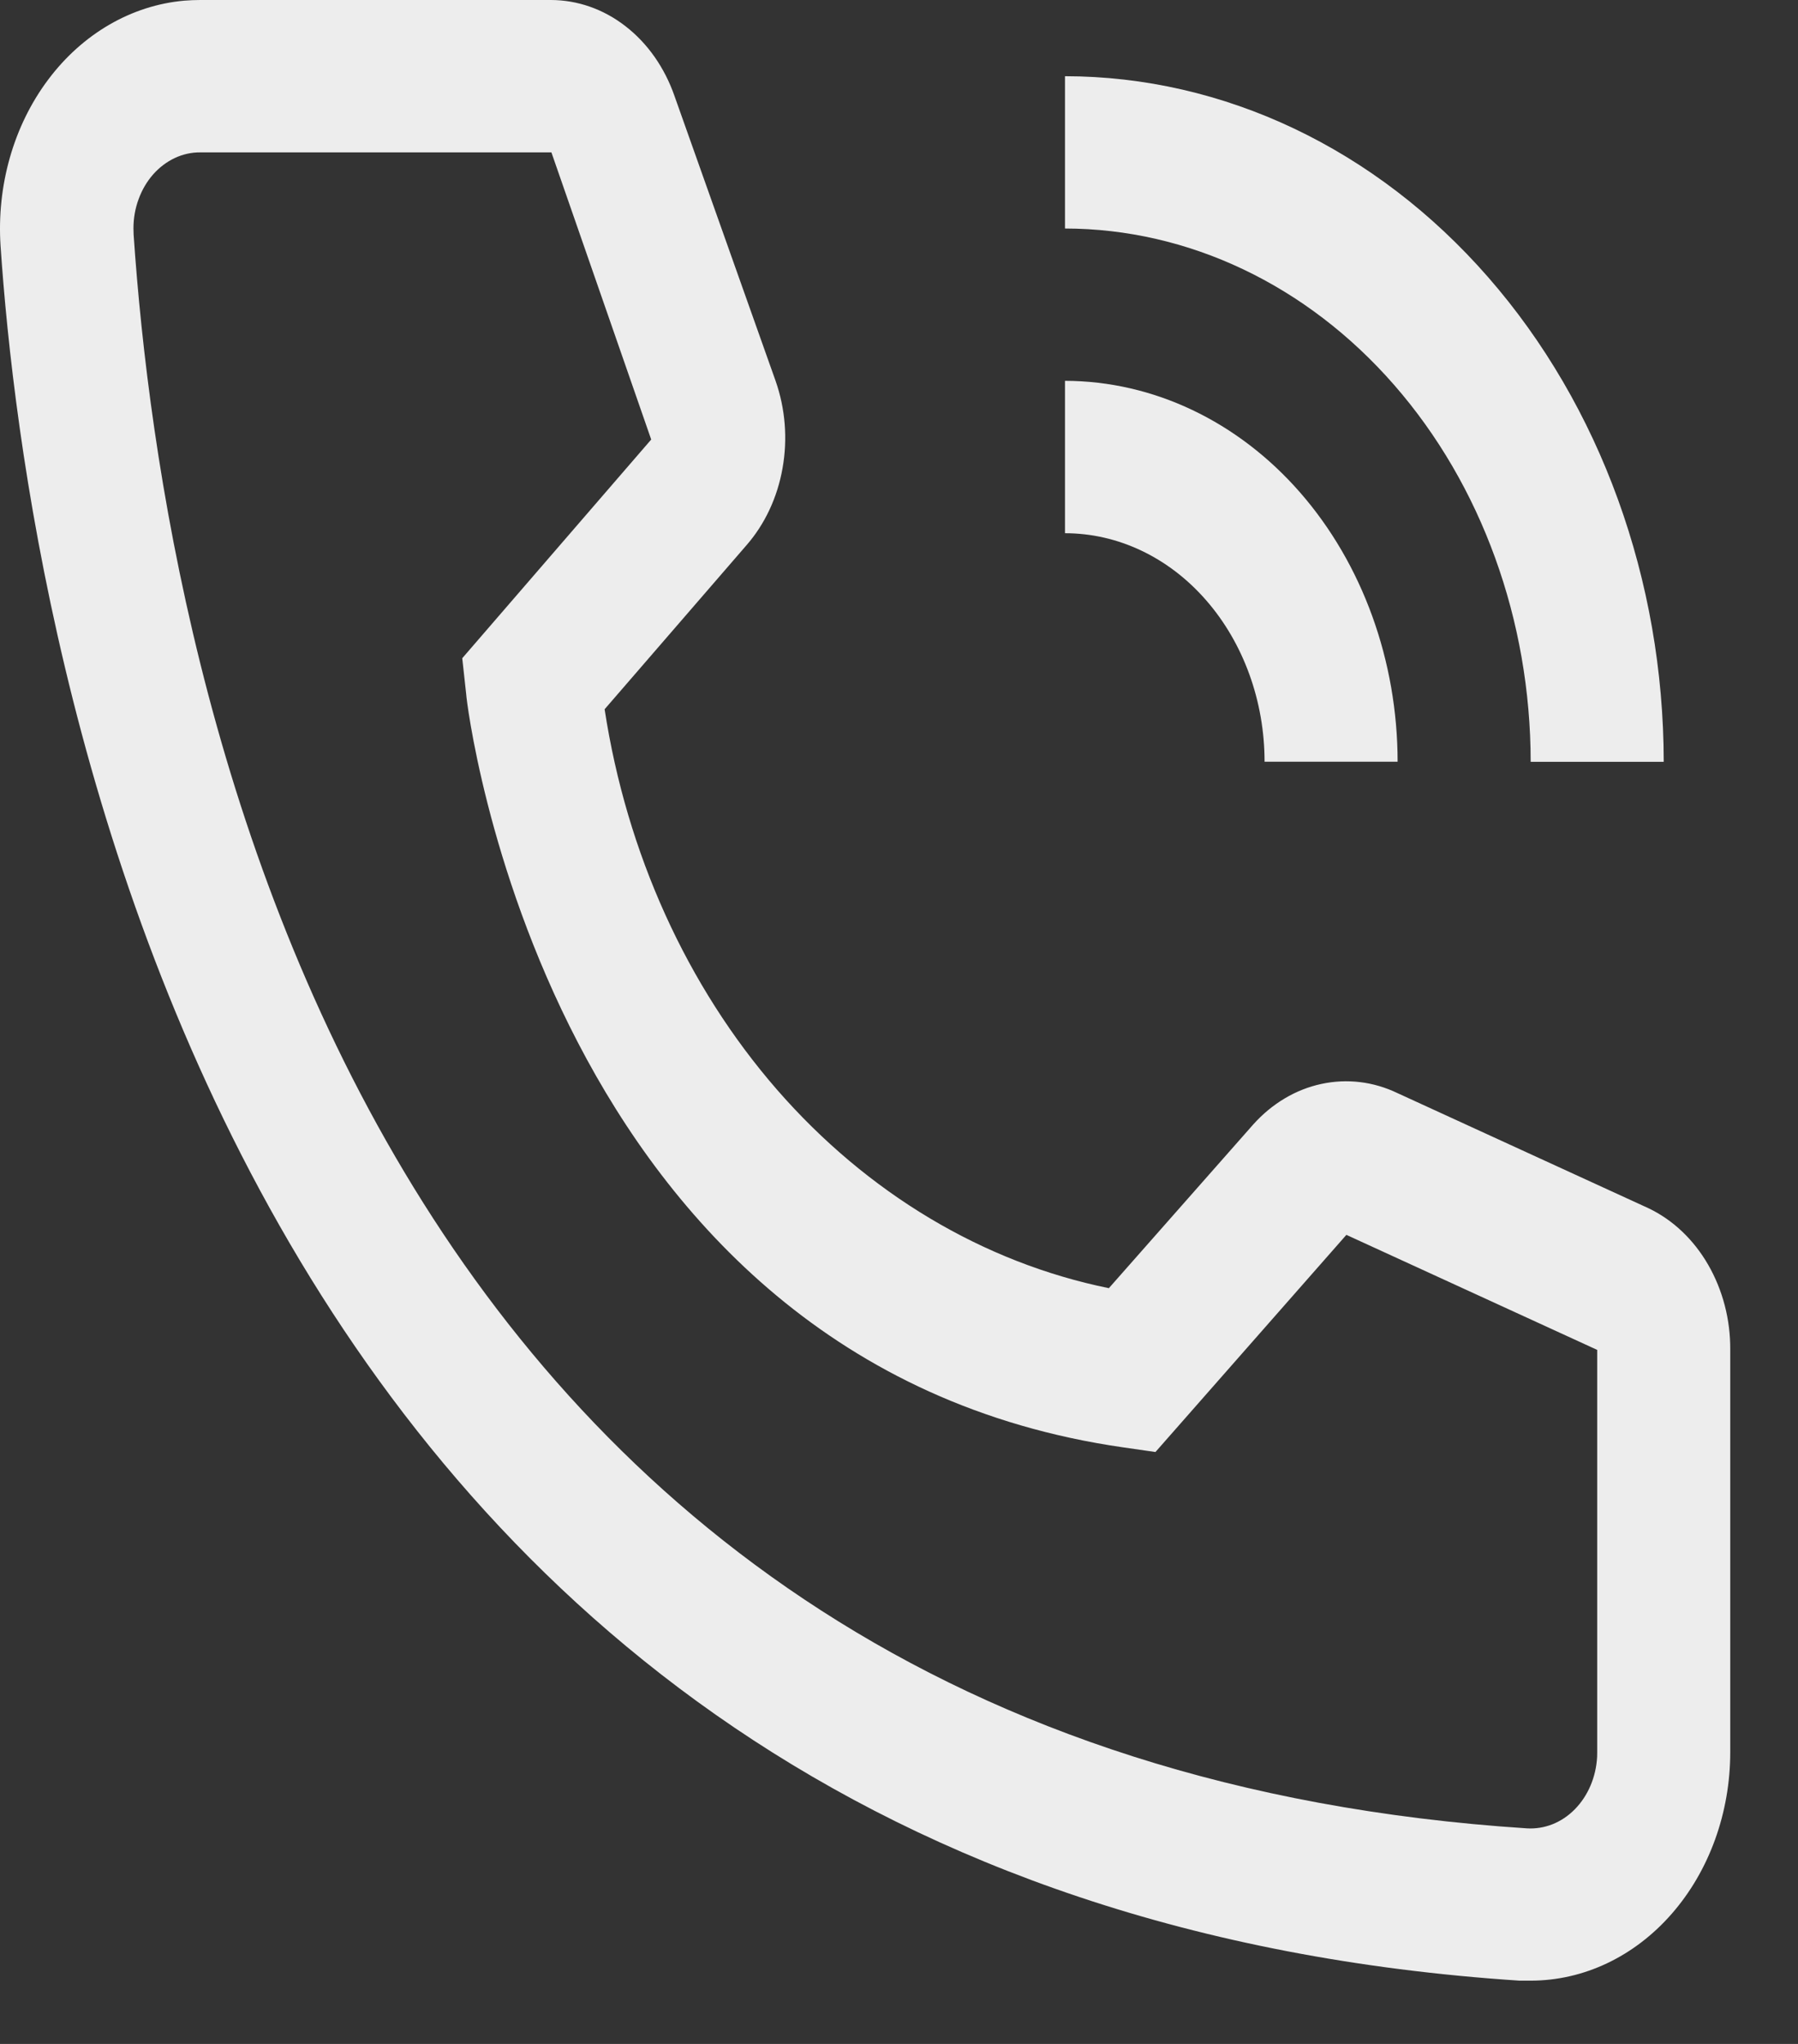
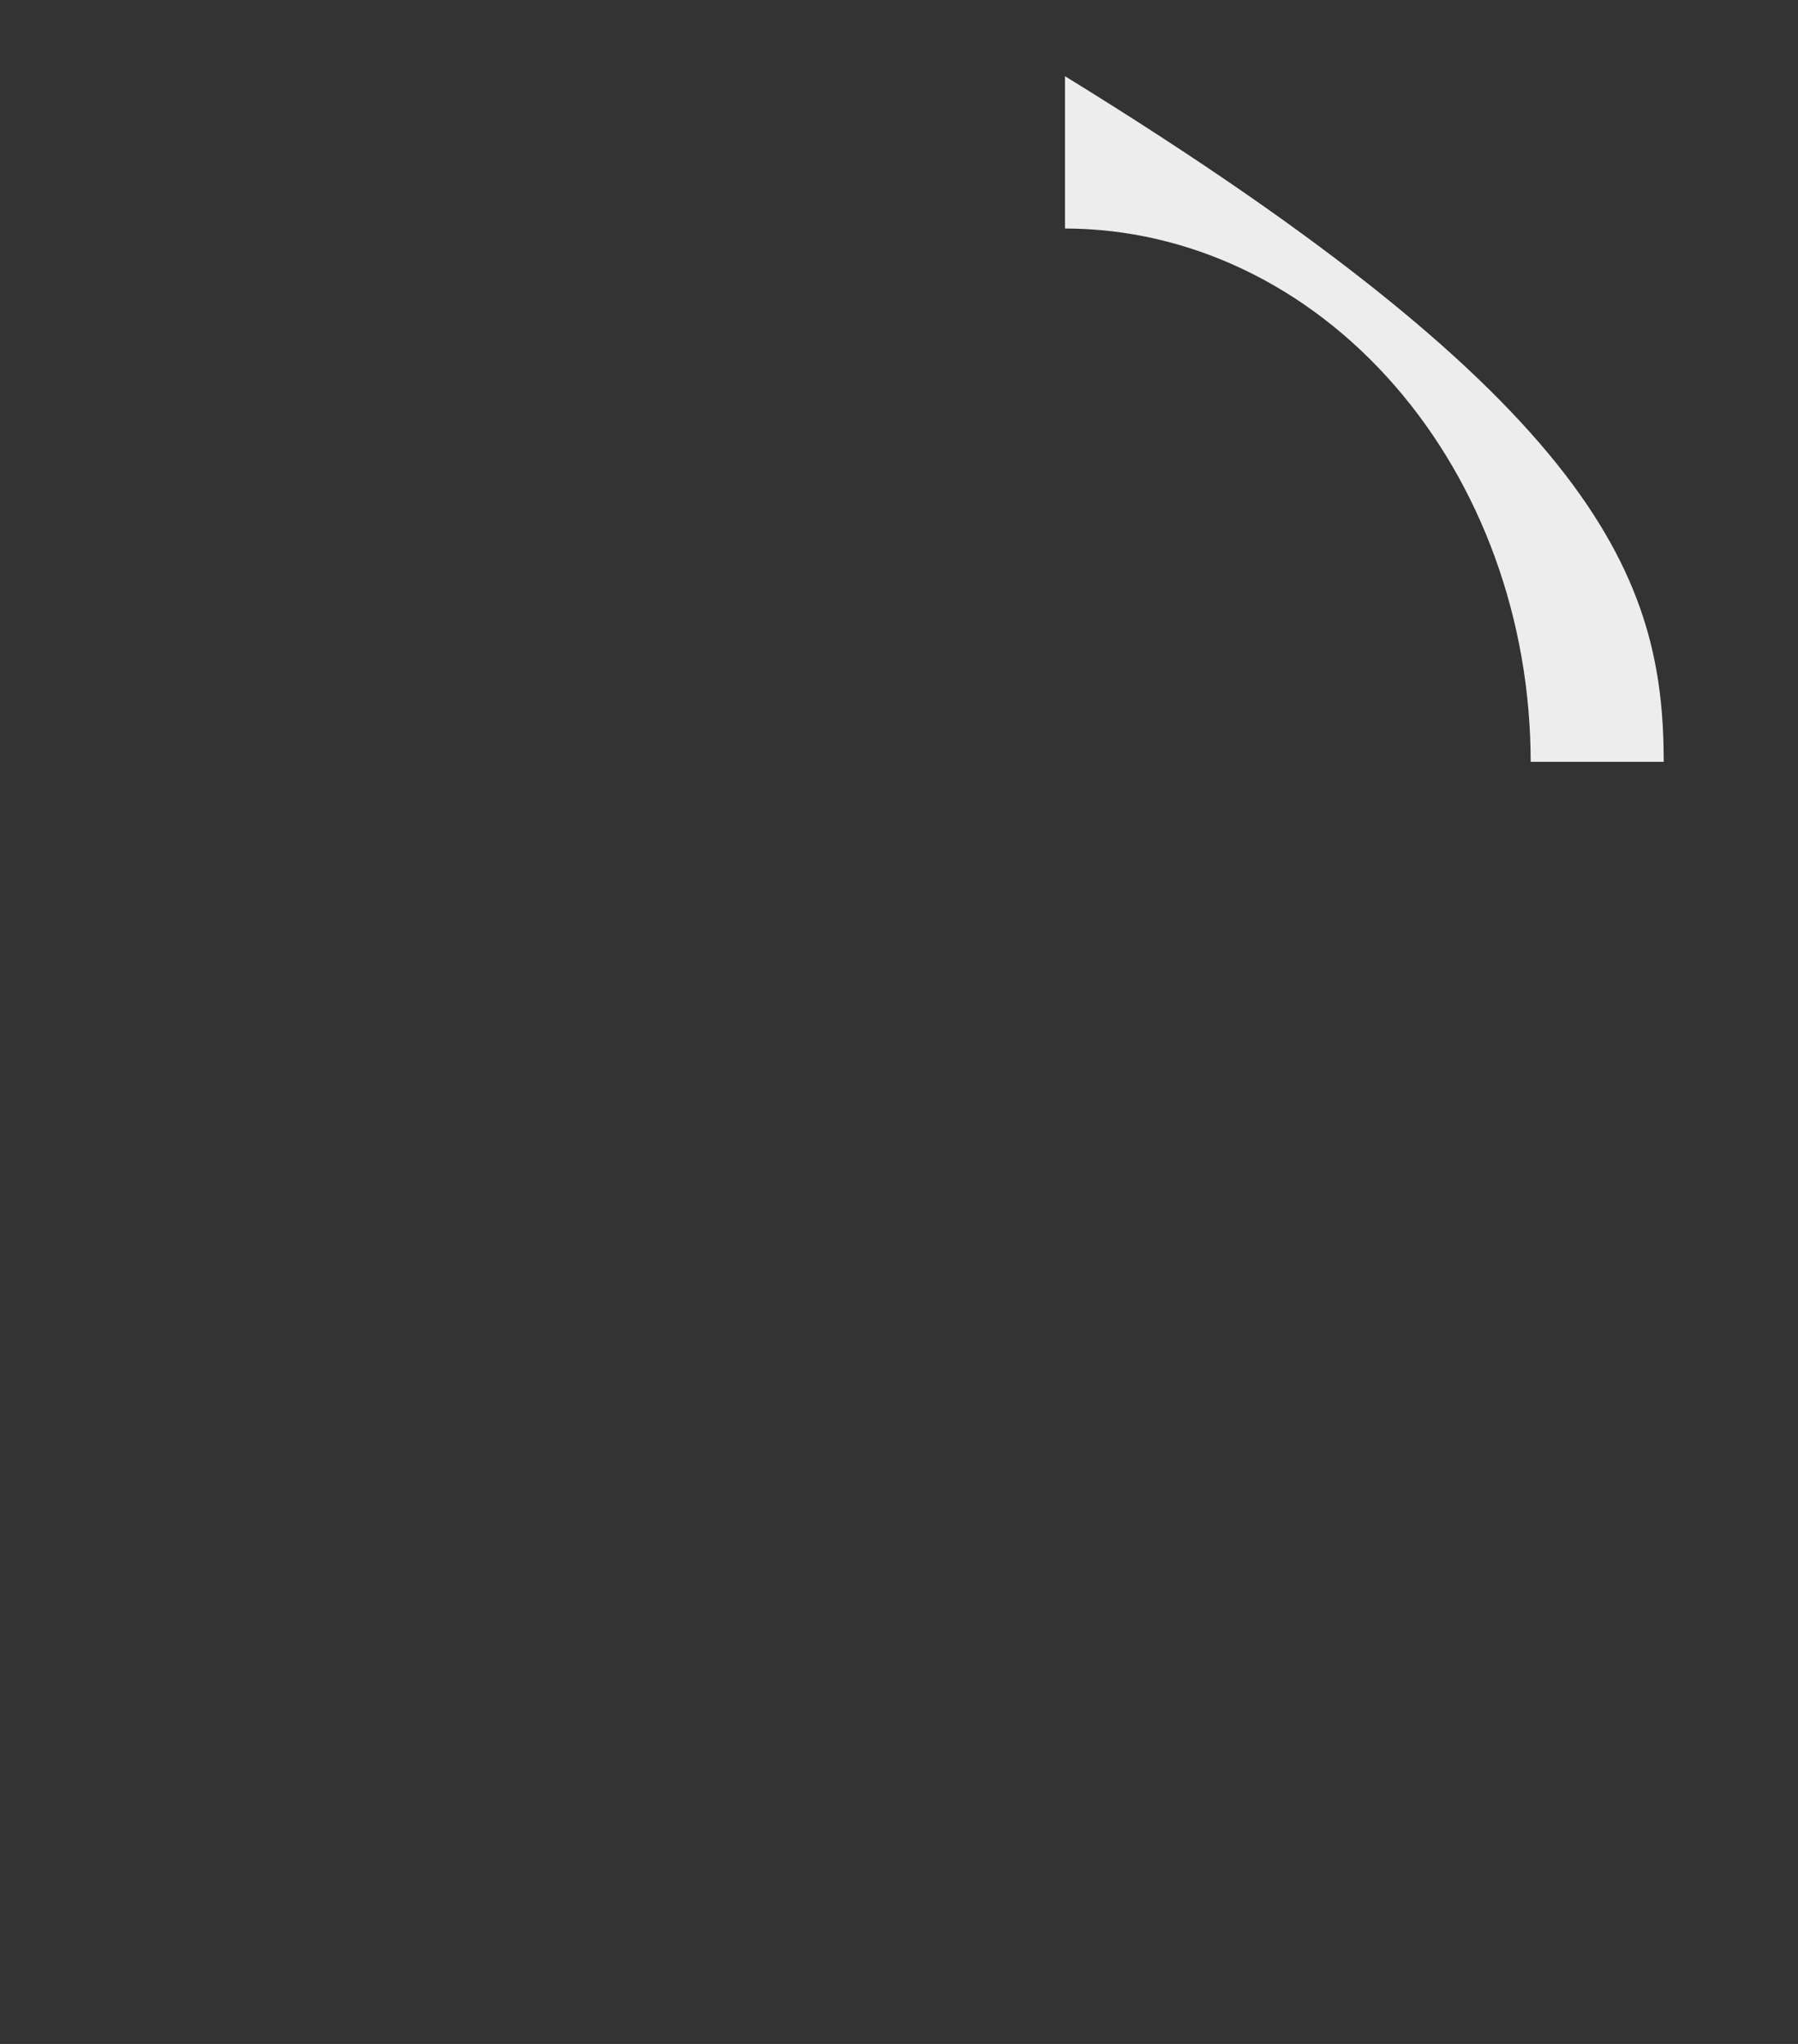
<svg xmlns="http://www.w3.org/2000/svg" width="22" height="25" viewBox="0 0 22 25" fill="none">
  <rect x="0" y="0" width="22" height="25" fill="#333333" stroke="none" />
-   <path d="M17.101 9.317H15.473C15.473 8.576 15.215 7.865 14.757 7.341C14.3 6.817 13.679 6.522 13.031 6.522V4.658C14.11 4.66 15.145 5.151 15.908 6.024C16.671 6.898 17.1 8.082 17.101 9.317Z" fill="white" fill-opacity="0.91" />
-   <path d="M20.357 9.318H18.729C18.728 7.588 18.127 5.931 17.058 4.708C15.99 3.485 14.542 2.797 13.031 2.795V0.932C14.974 0.934 16.836 1.818 18.209 3.391C19.583 4.963 20.355 7.094 20.357 9.318Z" fill="white" fill-opacity="0.91" />
-   <path d="M18.729 24.226H18.591C2.596 23.173 0.325 7.724 0.007 3.01C-0.042 2.271 0.166 1.539 0.588 0.976C1.009 0.413 1.609 0.065 2.255 0.008C2.319 0.003 2.384 8.73622e-07 2.449 8.73622e-07H6.739C7.065 -0 7.384 0.111 7.654 0.321C7.924 0.53 8.132 0.827 8.253 1.174L9.49 4.659C9.609 4.998 9.639 5.369 9.575 5.727C9.512 6.085 9.358 6.413 9.132 6.671L7.398 8.675C7.668 10.437 8.405 12.062 9.508 13.329C10.612 14.595 12.03 15.443 13.568 15.756L15.335 13.753C15.564 13.498 15.854 13.325 16.168 13.258C16.482 13.19 16.806 13.229 17.101 13.371L20.17 14.778C20.468 14.92 20.723 15.161 20.901 15.47C21.079 15.779 21.174 16.141 21.171 16.511V21.431C21.171 22.172 20.914 22.883 20.456 23.407C19.998 23.932 19.377 24.226 18.729 24.226ZM2.449 1.864C2.342 1.863 2.236 1.887 2.138 1.933C2.039 1.98 1.949 2.048 1.873 2.134C1.797 2.221 1.737 2.323 1.696 2.436C1.654 2.549 1.633 2.67 1.633 2.793C1.633 2.819 1.634 2.844 1.635 2.87C2.01 8.386 4.411 21.431 18.68 22.363C18.896 22.377 19.108 22.294 19.269 22.13C19.431 21.966 19.529 21.735 19.542 21.489L19.543 21.431V16.511L16.474 15.104L14.138 17.76L13.748 17.704C6.666 16.688 5.705 8.582 5.705 8.498L5.656 8.051L7.968 5.376L6.747 1.864H2.449Z" fill="white" fill-opacity="0.91" />
+   <path d="M20.357 9.318H18.729C18.728 7.588 18.127 5.931 17.058 4.708C15.99 3.485 14.542 2.797 13.031 2.795V0.932C19.583 4.963 20.355 7.094 20.357 9.318Z" fill="white" fill-opacity="0.91" />
</svg>